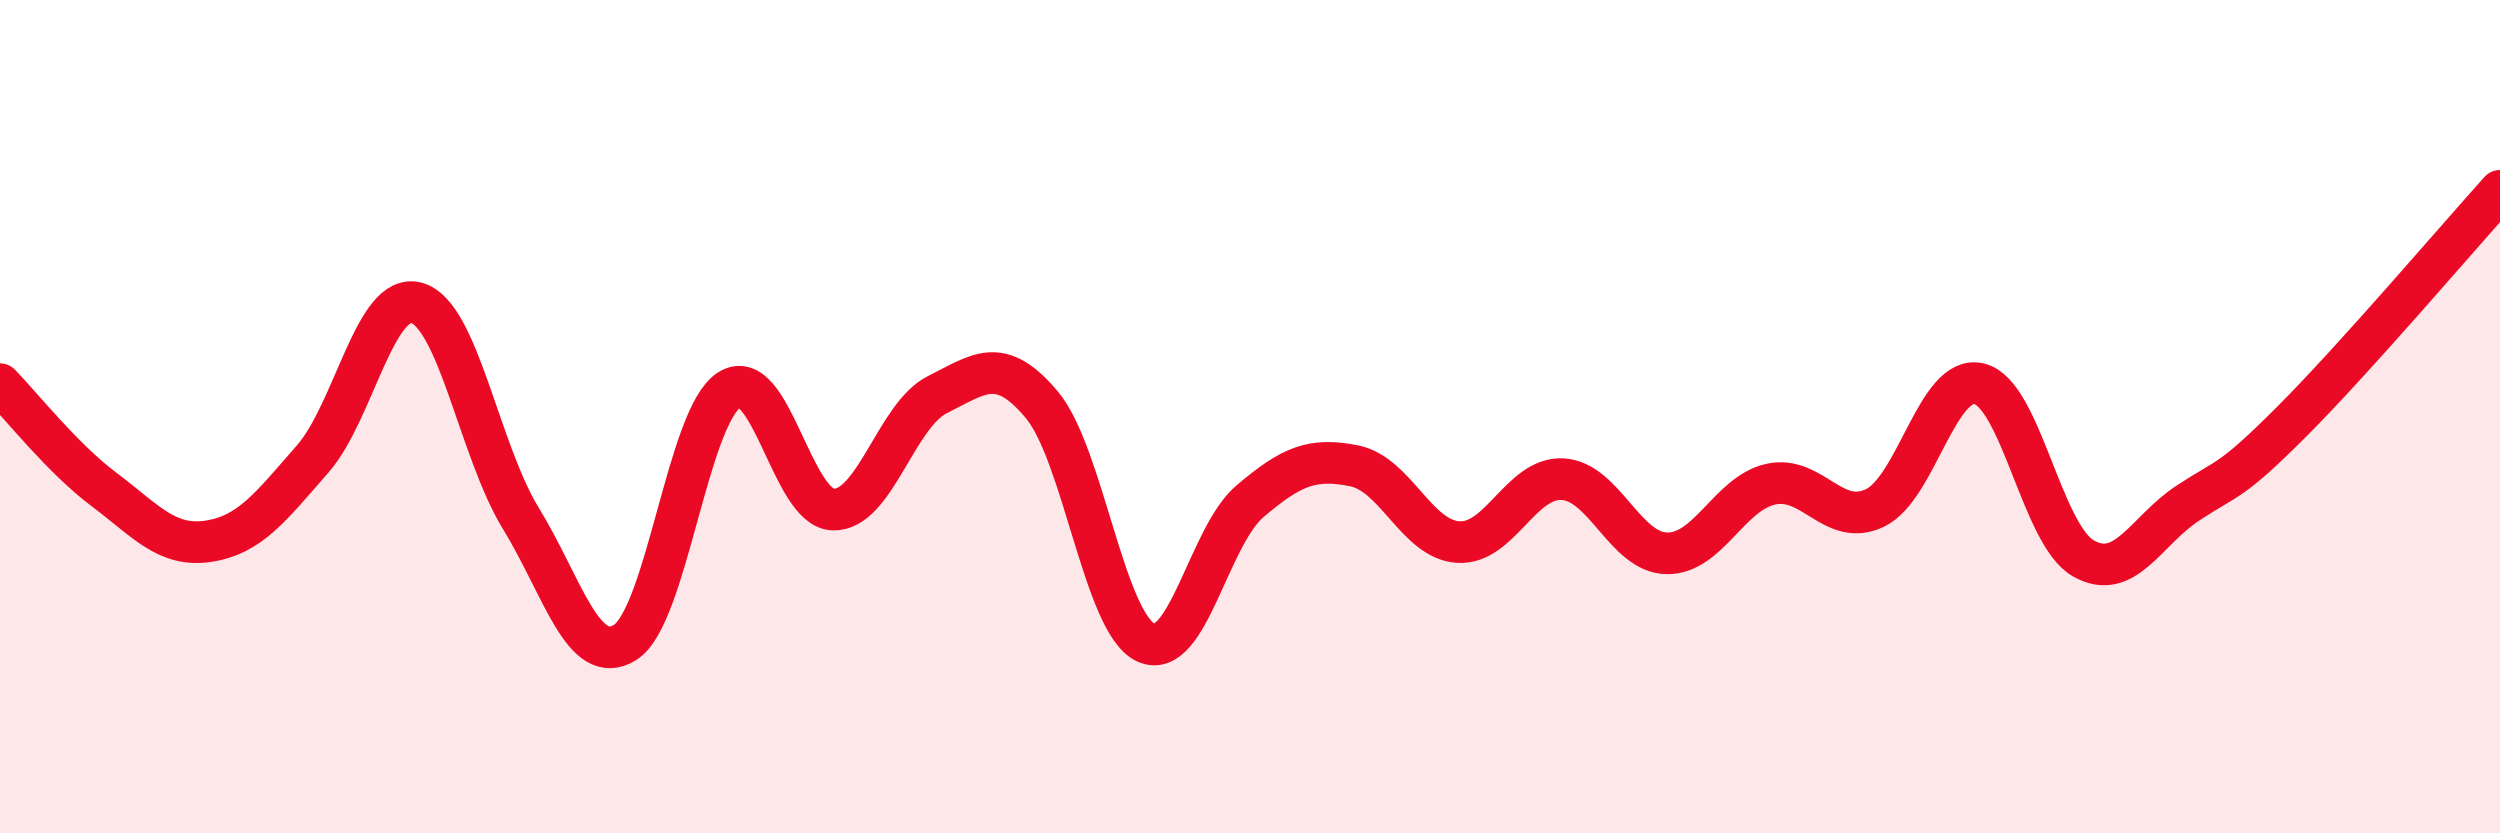
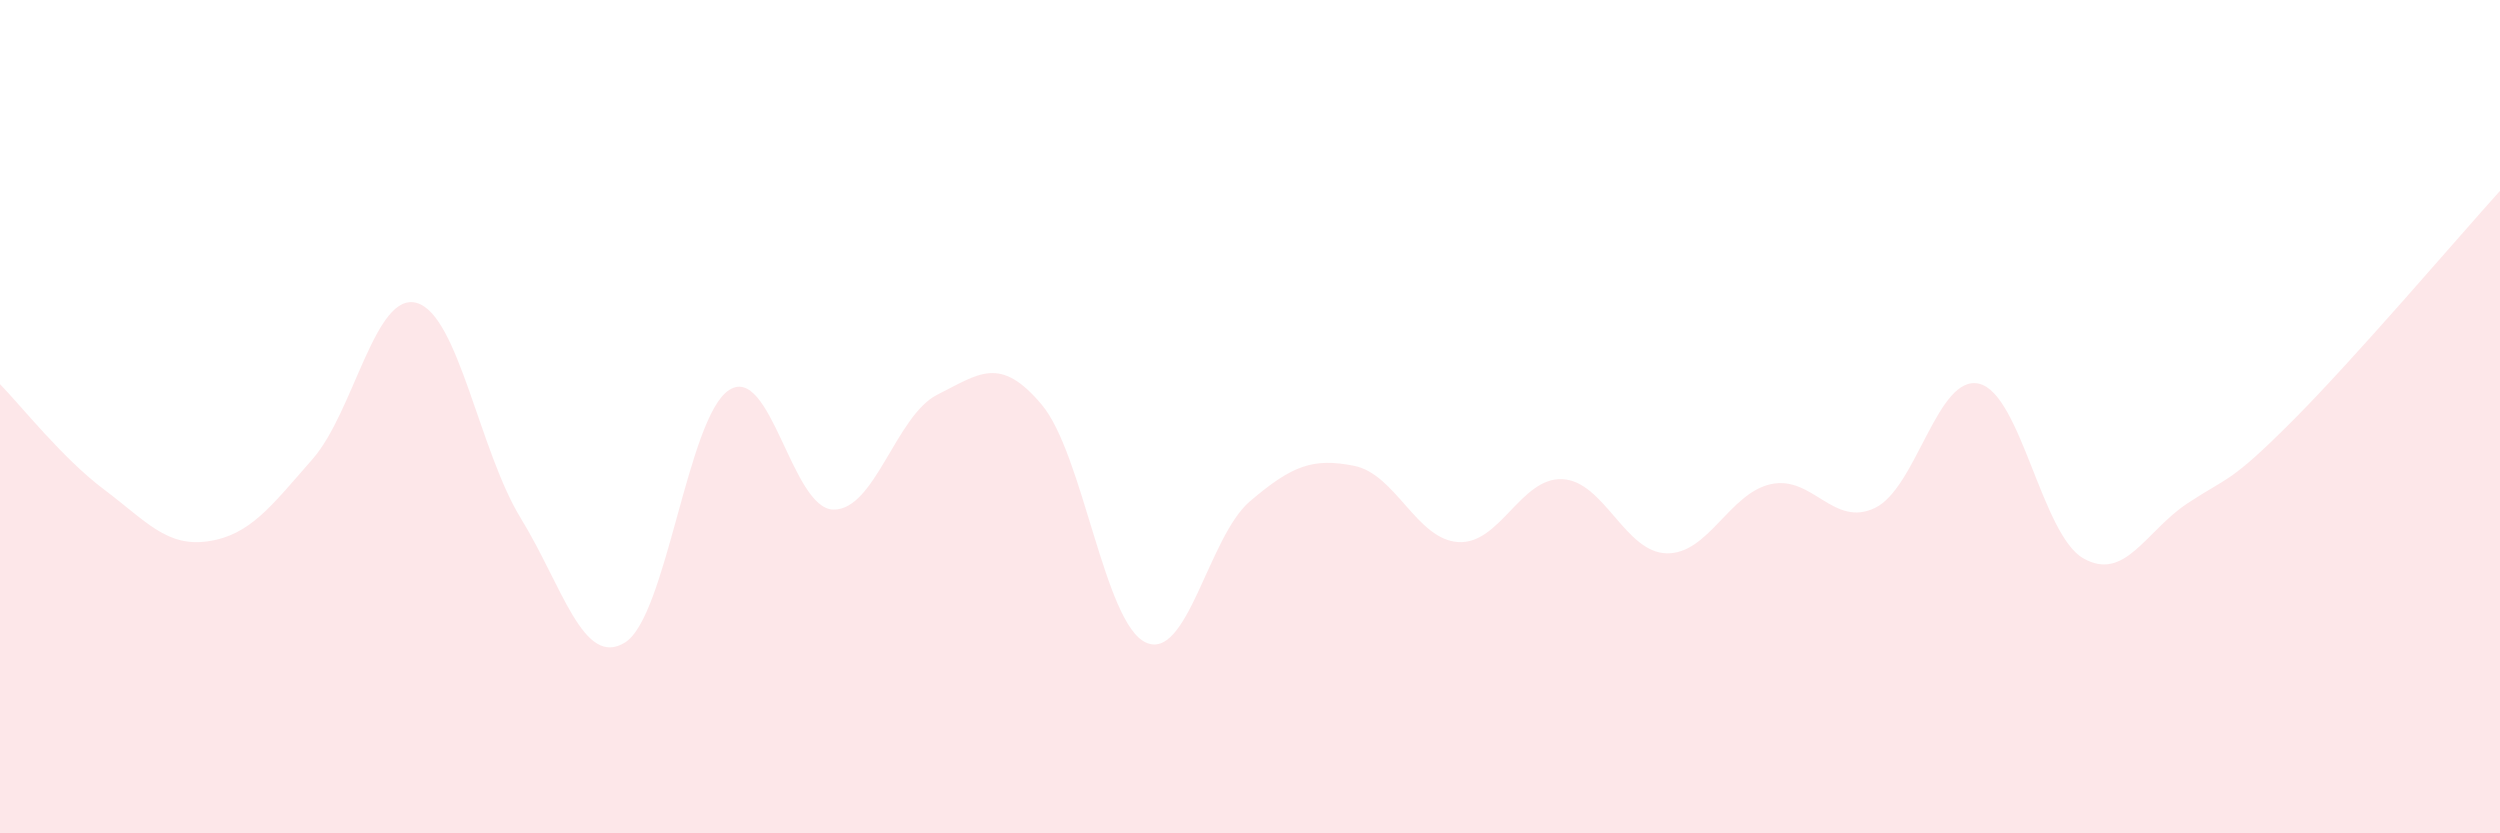
<svg xmlns="http://www.w3.org/2000/svg" width="60" height="20" viewBox="0 0 60 20">
  <path d="M 0,9.22 C 0.5,9.73 1.5,11 2.5,11.75 C 3.5,12.5 4,13.14 5,12.99 C 6,12.84 6.5,12.16 7.5,11.02 C 8.5,9.88 9,6.99 10,7.27 C 11,7.55 11.5,10.81 12.5,12.44 C 13.5,14.07 14,16.04 15,15.42 C 16,14.8 16.5,10 17.5,9.36 C 18.5,8.72 19,12.21 20,12.23 C 21,12.25 21.5,9.97 22.5,9.47 C 23.5,8.97 24,8.52 25,9.71 C 26,10.9 26.5,14.96 27.5,15.42 C 28.5,15.88 29,12.88 30,12.03 C 31,11.18 31.5,10.98 32.5,11.18 C 33.5,11.38 34,12.95 35,13.01 C 36,13.07 36.5,11.45 37.5,11.5 C 38.5,11.55 39,13.26 40,13.28 C 41,13.3 41.5,11.84 42.5,11.62 C 43.5,11.4 44,12.67 45,12.19 C 46,11.71 46.5,8.97 47.5,9.21 C 48.5,9.45 49,12.83 50,13.4 C 51,13.97 51.5,12.74 52.5,12.08 C 53.5,11.42 53.5,11.62 55,10.12 C 56.5,8.62 59,5.69 60,4.58L60 20L0 20Z" fill="#EB0A25" opacity="0.1" stroke-linecap="round" stroke-linejoin="round" />
-   <path d="M 0,9.22 C 0.5,9.73 1.5,11 2.5,11.75 C 3.5,12.5 4,13.14 5,12.99 C 6,12.84 6.5,12.16 7.5,11.02 C 8.5,9.88 9,6.99 10,7.27 C 11,7.55 11.5,10.81 12.5,12.44 C 13.5,14.07 14,16.04 15,15.42 C 16,14.8 16.5,10 17.5,9.36 C 18.5,8.72 19,12.21 20,12.23 C 21,12.25 21.5,9.97 22.5,9.47 C 23.5,8.97 24,8.52 25,9.71 C 26,10.9 26.5,14.96 27.5,15.42 C 28.5,15.88 29,12.88 30,12.03 C 31,11.18 31.5,10.98 32.5,11.18 C 33.5,11.38 34,12.95 35,13.01 C 36,13.07 36.5,11.45 37.5,11.5 C 38.5,11.55 39,13.26 40,13.28 C 41,13.3 41.5,11.84 42.5,11.62 C 43.5,11.4 44,12.67 45,12.19 C 46,11.71 46.5,8.97 47.5,9.21 C 48.5,9.45 49,12.83 50,13.4 C 51,13.97 51.5,12.74 52.5,12.08 C 53.5,11.42 53.5,11.62 55,10.12 C 56.5,8.62 59,5.69 60,4.58" stroke="#EB0A25" stroke-width="1" fill="none" stroke-linecap="round" stroke-linejoin="round" />
</svg>